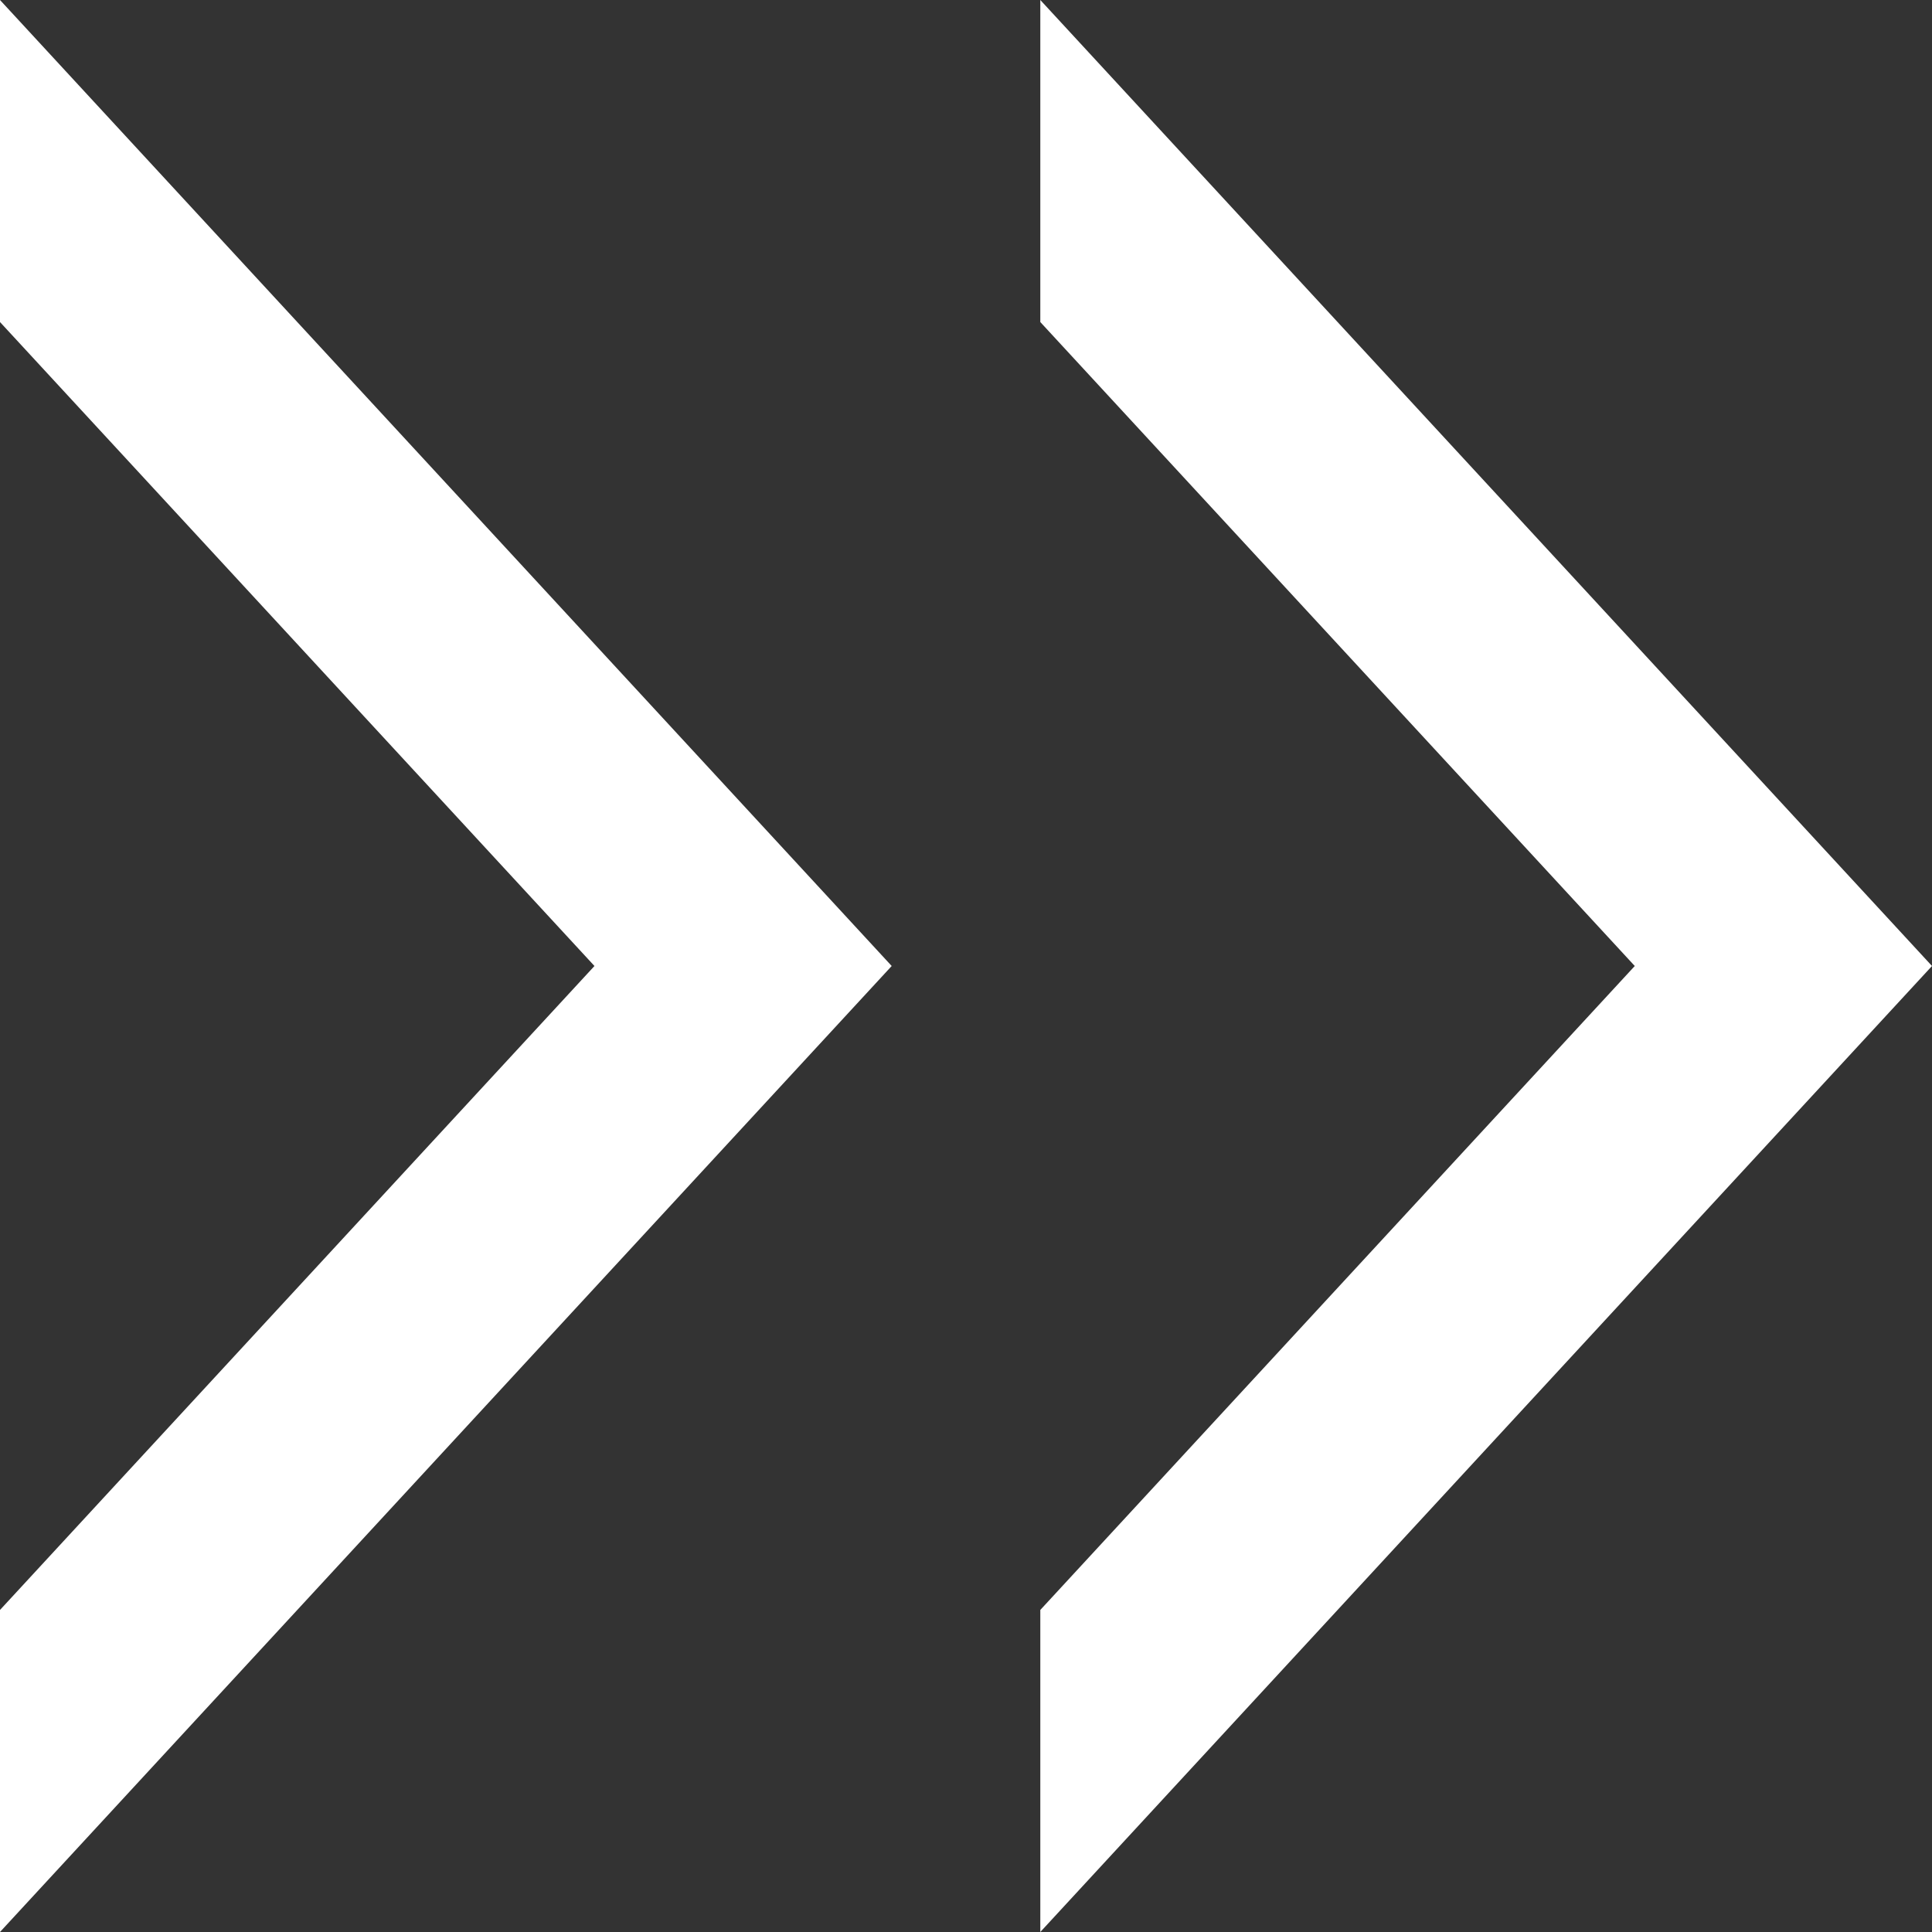
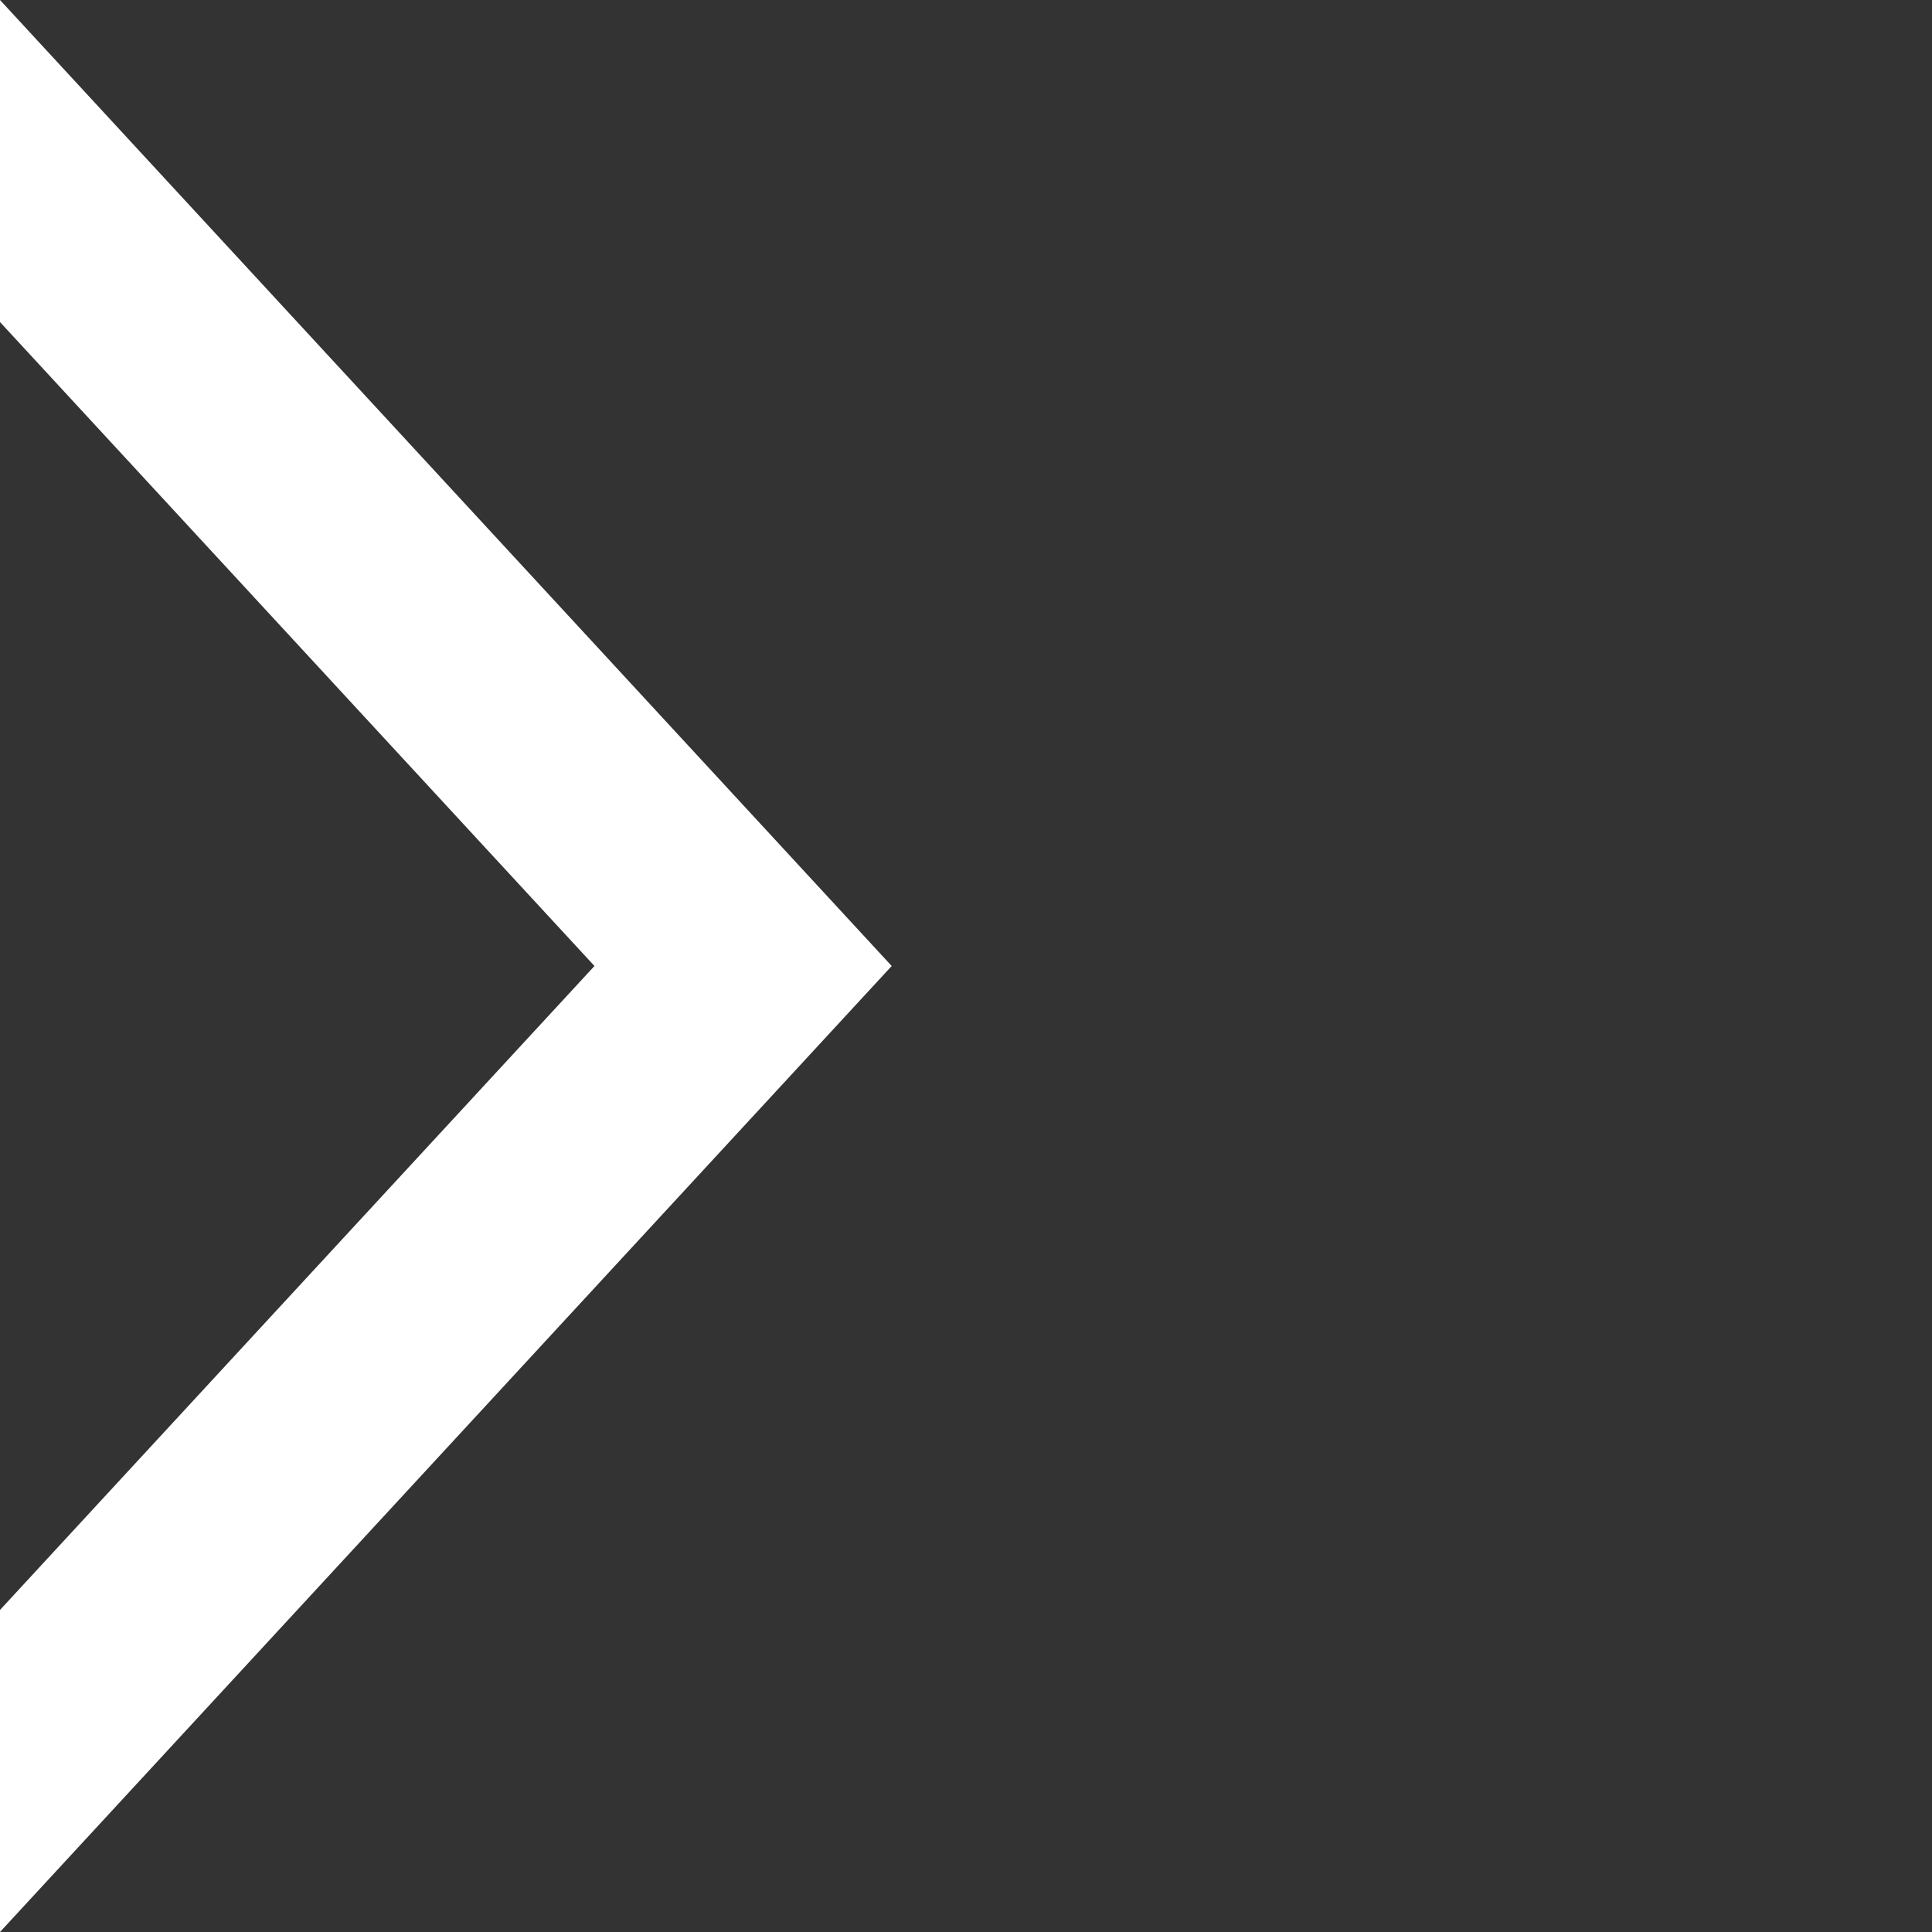
<svg xmlns="http://www.w3.org/2000/svg" width="13" height="13" viewBox="0 0 13 13">
  <rect x="0" y="0" width="13" height="13" fill="#333333" stroke="none" />
  <g transform="translate(-957.5 -1171.5)">
-     <path d="M2.167,0H0L6.5,6,13,0H10.833L6.5,4,2.167,0Z" transform="translate(964.5 1184.5) rotate(-90)" fill="#fff" />
    <path d="M2.167,0H0L6.5,6,13,0H10.833L6.5,4,2.167,0Z" transform="translate(957.5 1184.5) rotate(-90)" fill="#fff" />
  </g>
</svg>